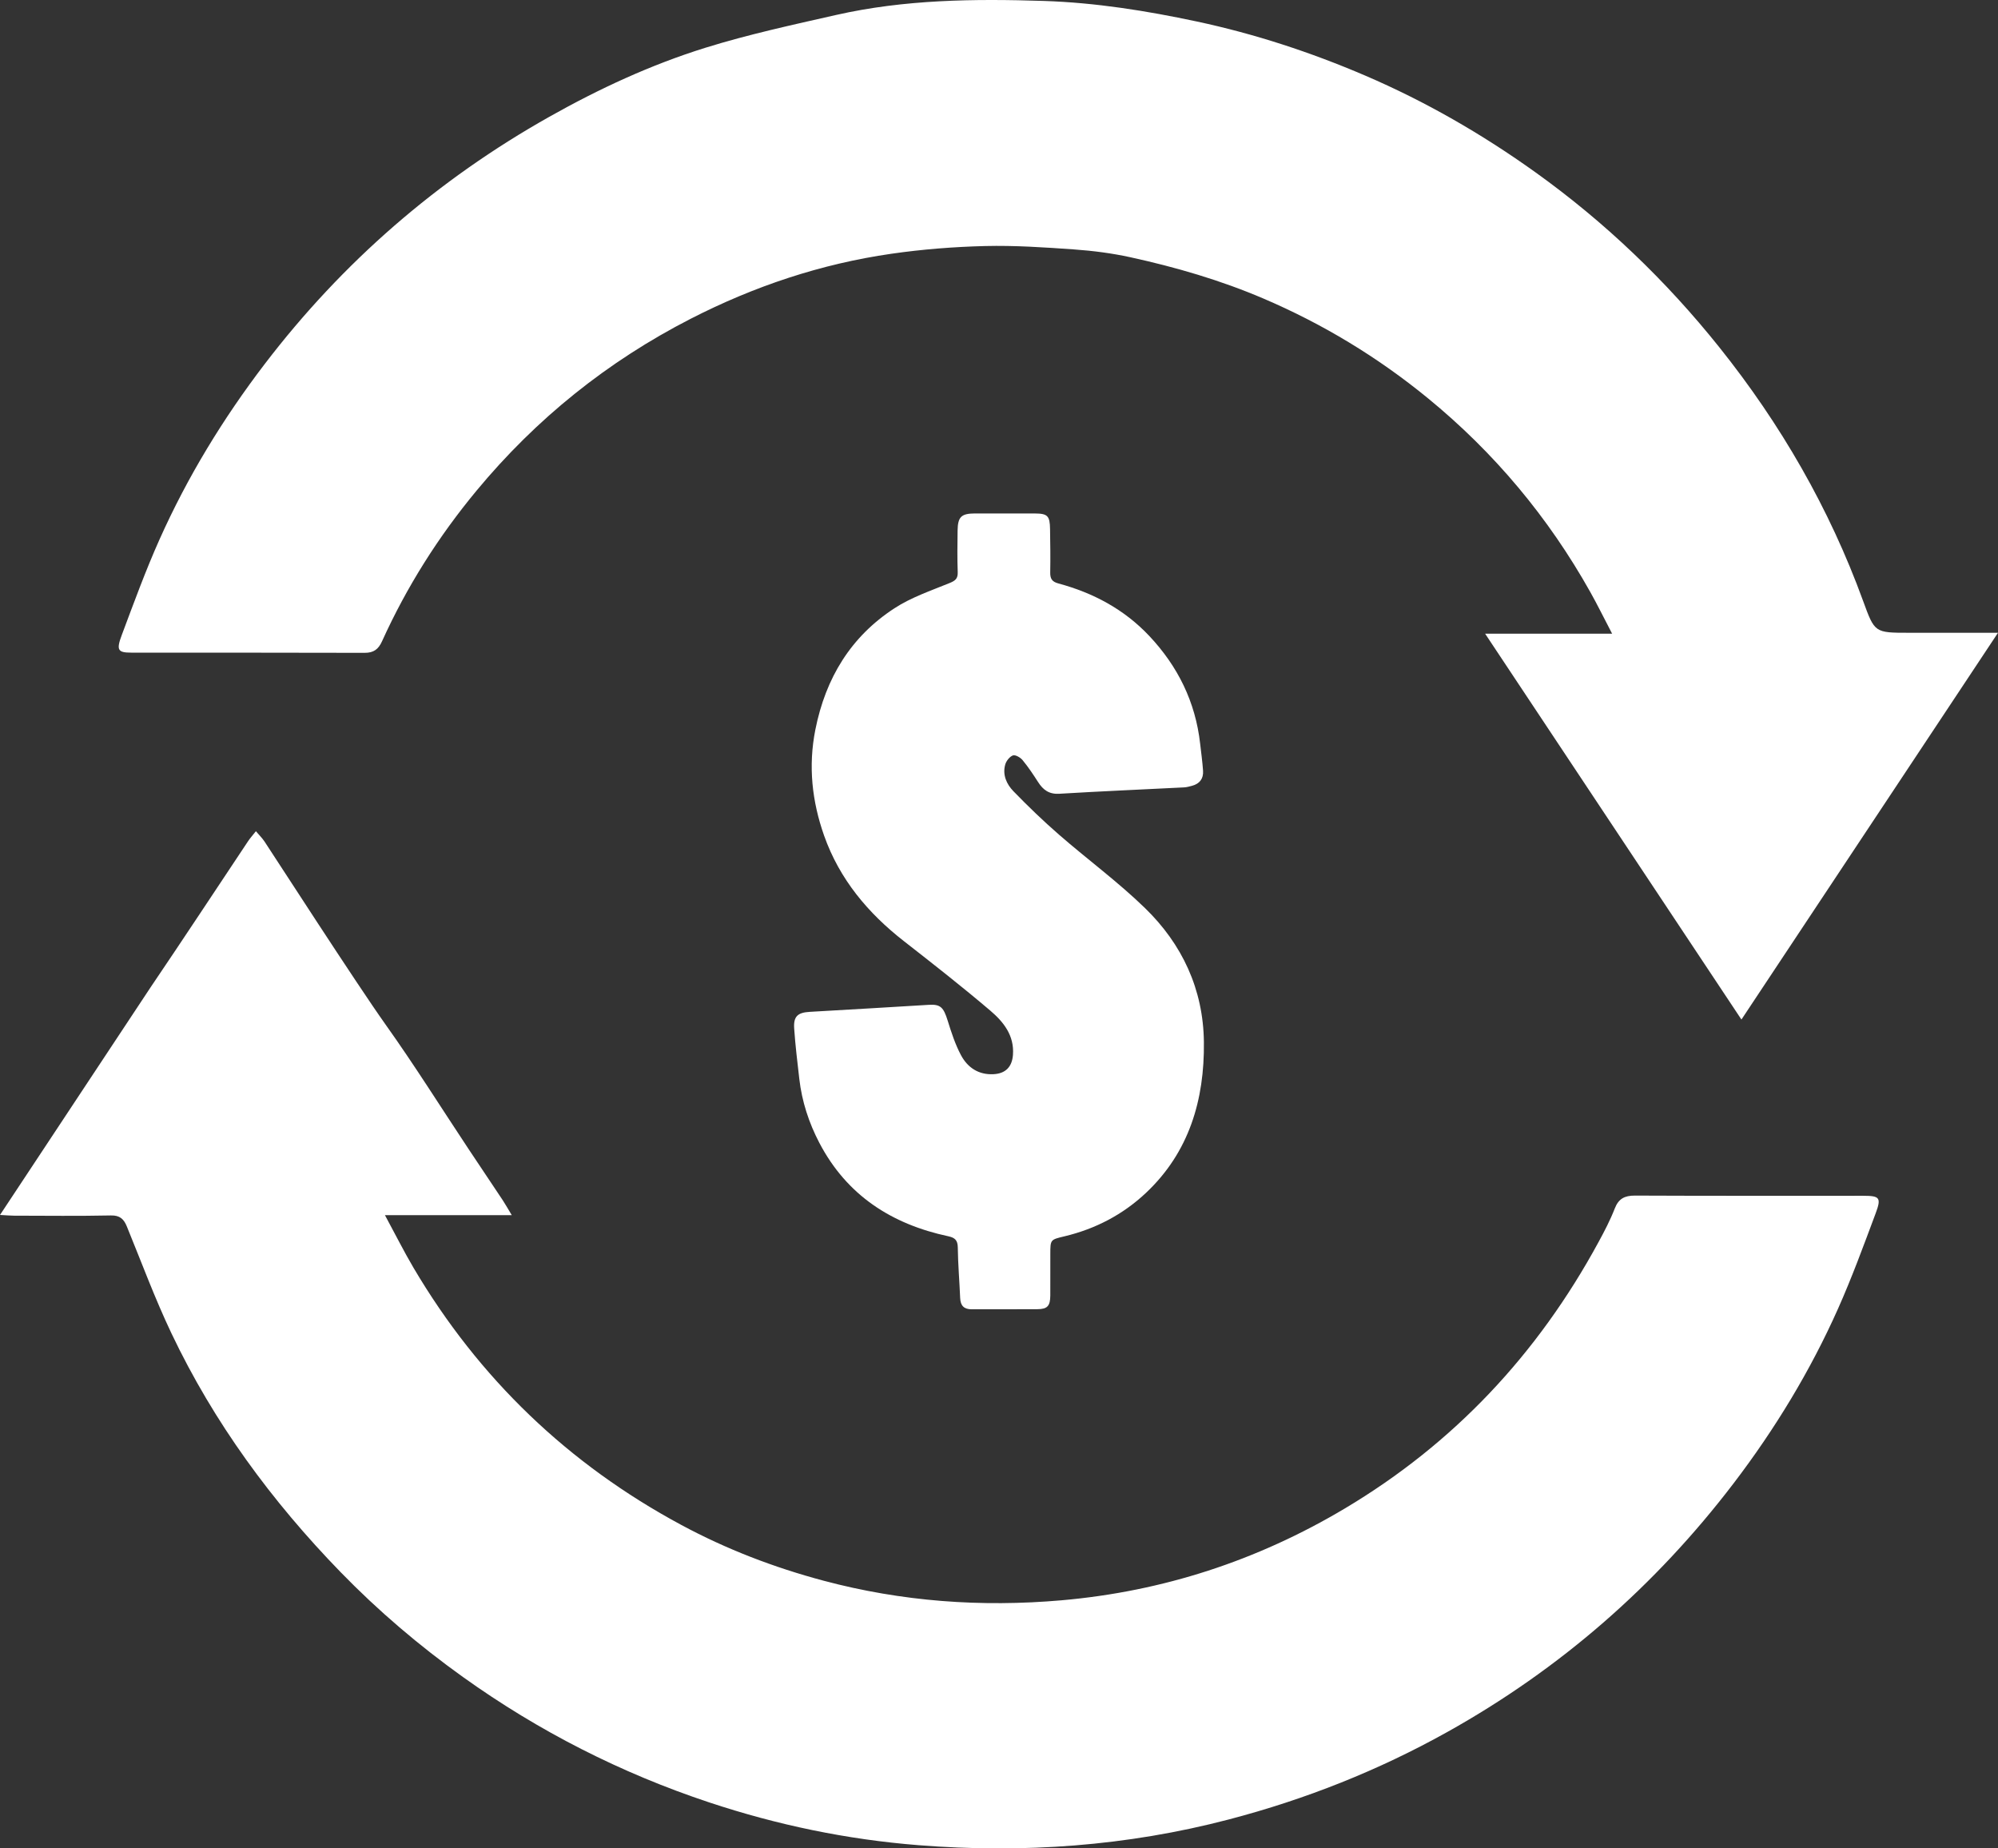
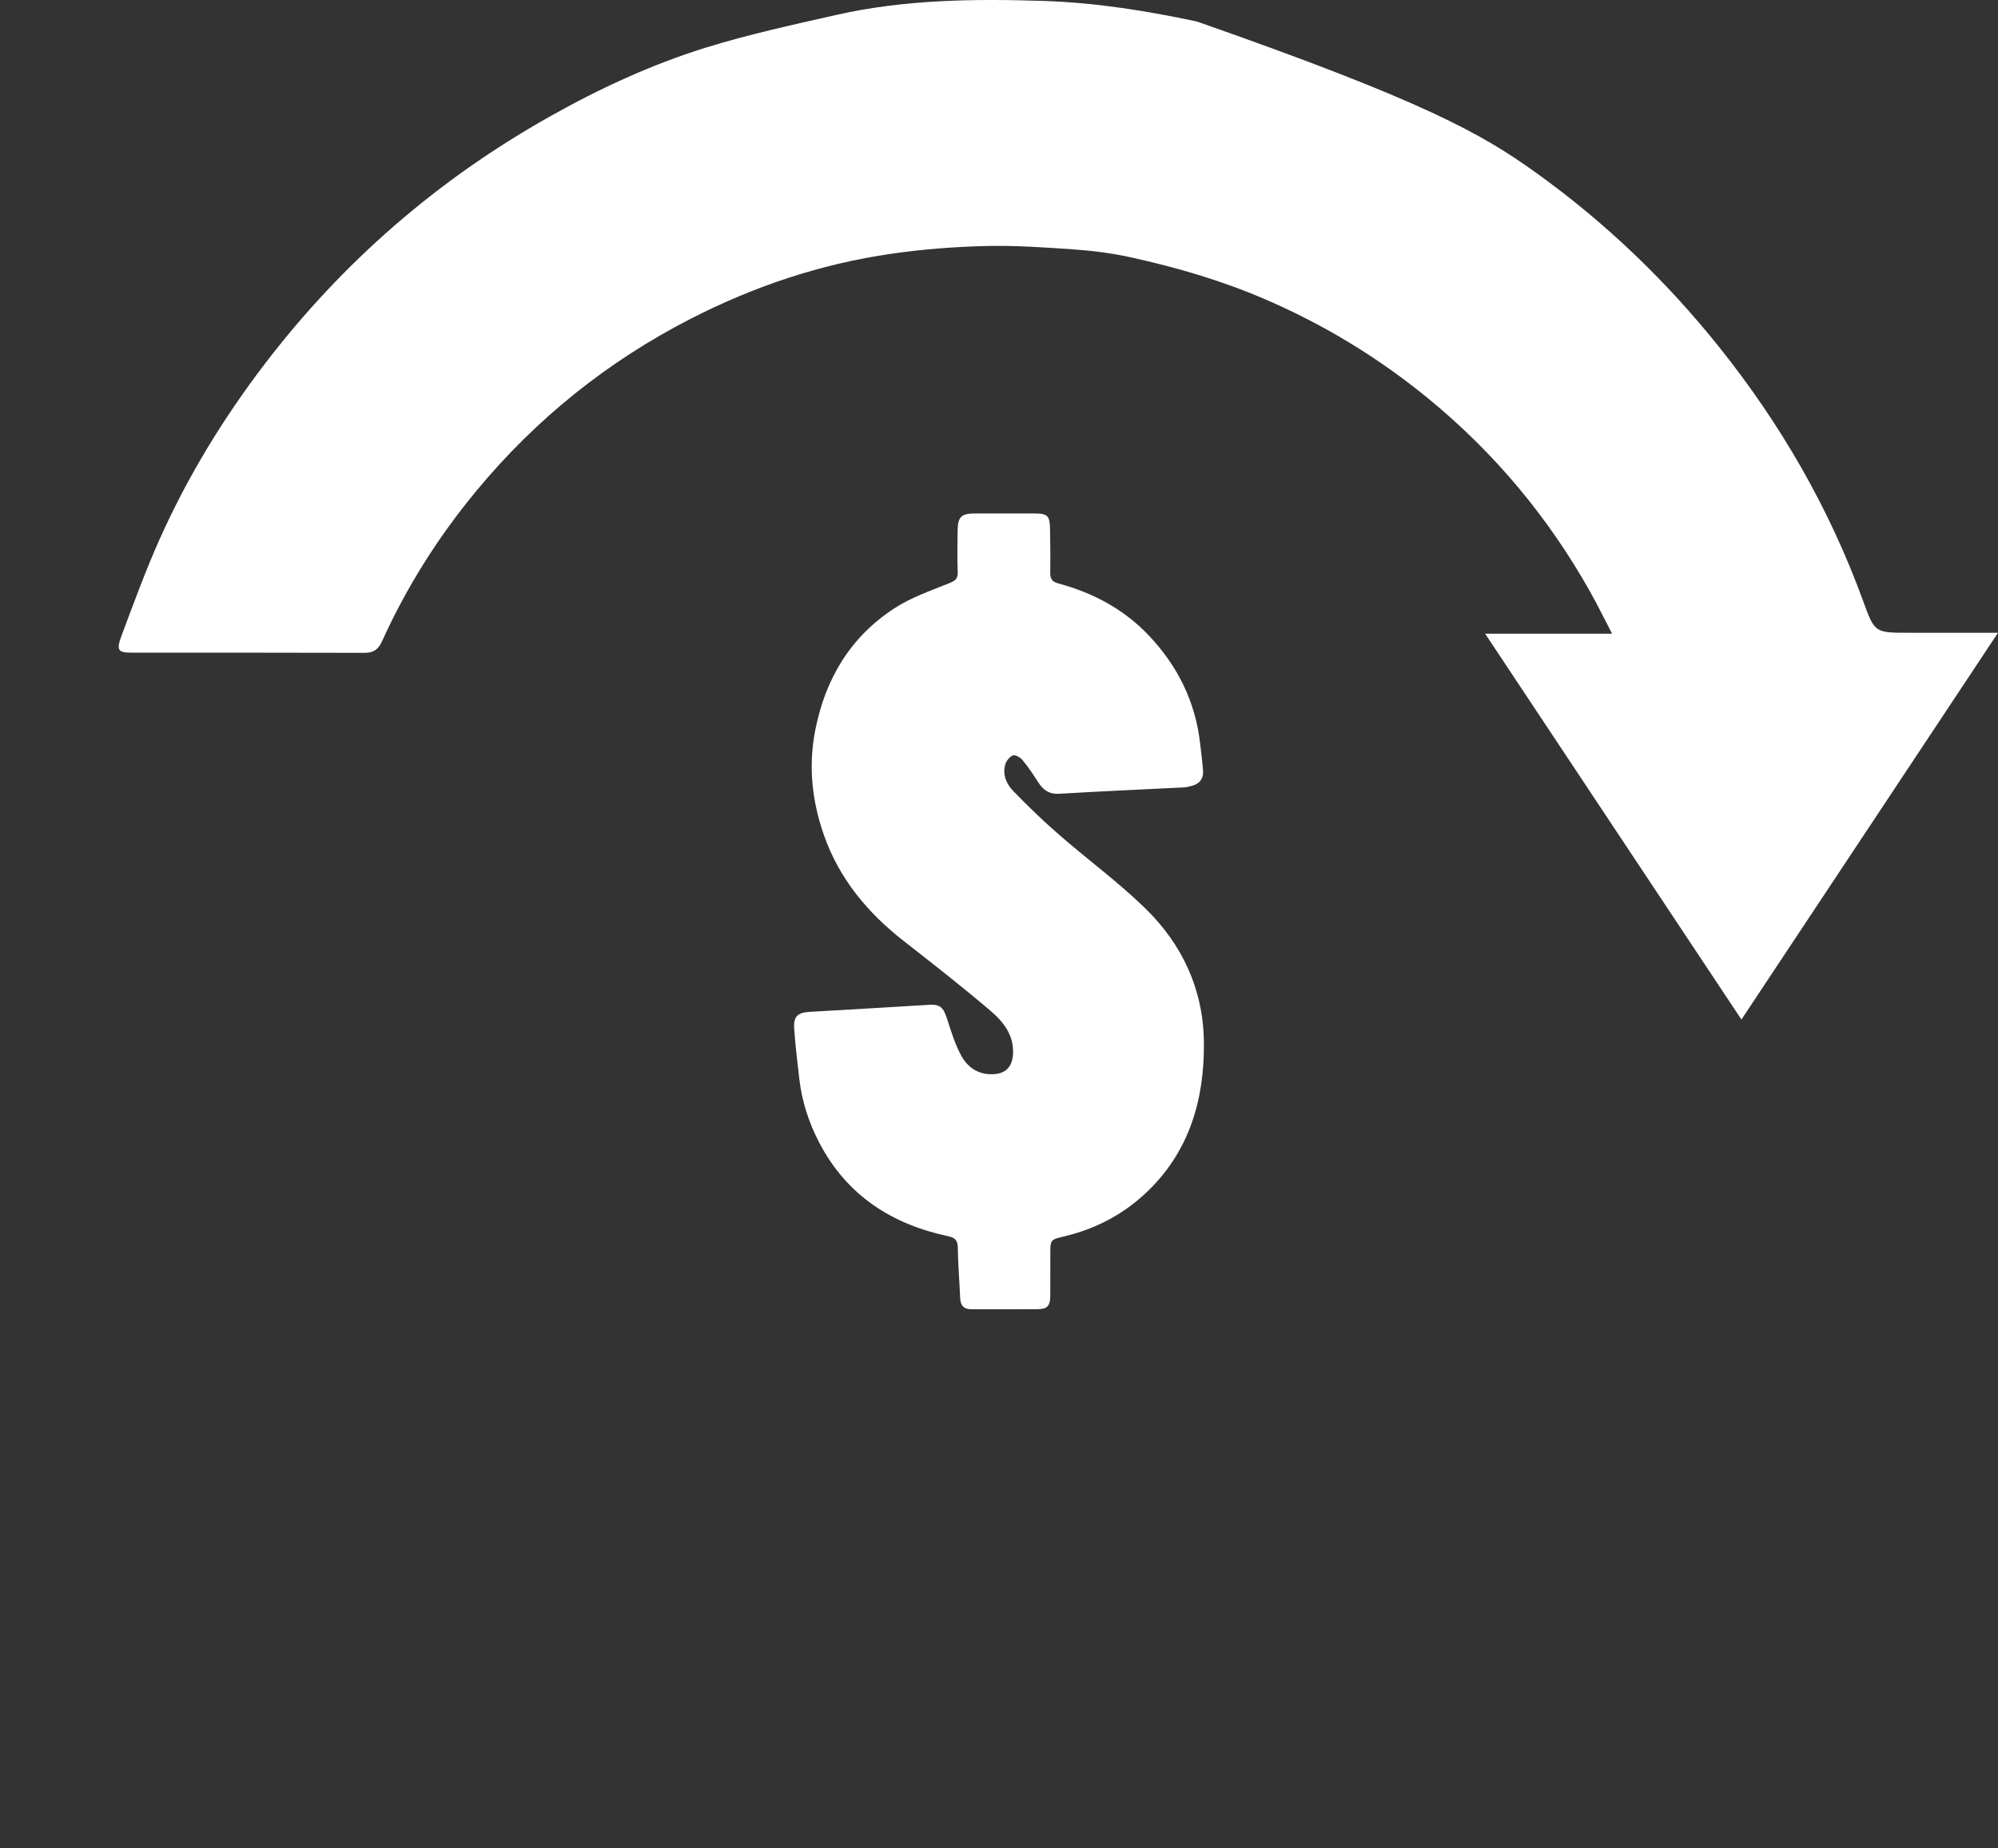
<svg xmlns="http://www.w3.org/2000/svg" width="80px" height="74px" viewBox="0 0 80 74" version="1.1">
  <rect x="0" y="0" width="80" height="74" fill="#333333" stroke="none" />
  <g id="Group-9">
-     <path d="M80 25.333C76.551 30.531 73.179 35.613 69.727 40.817C66.283 35.633 62.909 30.555 59.464 25.369L64.549 25.369C64.216 24.731 63.96 24.21 63.677 23.705C61.996 20.707 59.828 18.115 57.17 15.94C55.166 14.3 52.974 12.973 50.592 11.954C48.868 11.217 47.081 10.697 45.257 10.298C44.52 10.137 43.762 10.039 43.008 9.986C41.822 9.902 40.629 9.821 39.442 9.85C38.189 9.881 36.931 9.98 35.691 10.159C32.867 10.565 30.191 11.462 27.651 12.764C24.326 14.469 21.47 16.762 19.084 19.639C17.556 21.481 16.286 23.489 15.297 25.672C15.152 25.993 14.962 26.137 14.6 26.136C11.485 26.126 8.37 26.131 5.255 26.128C4.718 26.128 4.647 26.029 4.879 25.414C5.359 24.134 5.828 22.846 6.386 21.599C7.506 19.092 8.93 16.759 10.597 14.576C13.717 10.492 17.516 7.196 21.994 4.676C23.991 3.551 26.065 2.59 28.247 1.911C29.962 1.378 31.725 0.996 33.478 0.599C36.221 -0.022 39.013 -0.053 41.804 0.038C43.867 0.106 45.899 0.43 47.922 0.861C50.245 1.357 52.483 2.092 54.658 3.024C57.075 4.061 59.343 5.368 61.483 6.901C64.263 8.893 66.706 11.232 68.841 13.902C71.303 16.981 73.249 20.352 74.6 24.062C75.063 25.332 75.062 25.332 76.432 25.333C77.417 25.333 78.401 25.333 79.386 25.333C79.541 25.333 79.696 25.333 80 25.333" id="Fill-1" fill="#FFFFFF" fill-rule="evenodd" stroke="none" />
-     <path d="M6.028 39.529C7.344 37.586 8.635 35.625 9.937 33.671C10.016 33.553 10.113 33.447 10.246 33.277C10.378 33.433 10.499 33.552 10.591 33.69C10.929 34.198 14.293 39.409 15.44 41.02C16.598 42.645 17.658 44.339 18.762 46.002C19.217 46.686 19.676 47.367 20.13 48.051C20.234 48.208 20.326 48.374 20.491 48.648L15.413 48.648C15.841 49.439 16.176 50.109 16.556 50.753C19.173 55.186 22.757 58.619 27.284 61.053C29.087 62.023 30.991 62.753 32.973 63.282C36.107 64.118 39.284 64.349 42.508 64.067C46.566 63.711 50.337 62.479 53.837 60.397C58.218 57.79 61.574 54.203 64.003 49.73C64.241 49.293 64.474 48.847 64.654 48.384C64.808 47.986 65.051 47.864 65.463 47.865C68.513 47.879 71.563 47.872 74.613 47.873C75.263 47.874 75.336 47.948 75.1 48.579C74.622 49.859 74.151 51.145 73.595 52.393C72.483 54.886 71.072 57.209 69.417 59.38C66.28 63.492 62.465 66.821 57.948 69.341C55.18 70.885 52.265 72.039 49.198 72.842C45.115 73.911 40.977 74.201 36.785 73.872C33.918 73.646 31.119 73.063 28.392 72.157C24.86 70.983 21.573 69.311 18.542 67.142C16.785 65.885 15.145 64.49 13.638 62.94C10.883 60.105 8.563 56.953 6.862 53.374C6.2 51.982 5.664 50.529 5.079 49.101C4.957 48.805 4.802 48.652 4.44 48.66C3.149 48.687 1.858 48.671 0.567 48.669C0.425 48.669 0.283 48.655 0 48.64C1.705 46.068 5.788 39.883 6.028 39.529" id="Fill-4" fill="#FFFFFF" fill-rule="evenodd" stroke="none" />
+     <path d="M80 25.333C76.551 30.531 73.179 35.613 69.727 40.817C66.283 35.633 62.909 30.555 59.464 25.369L64.549 25.369C64.216 24.731 63.96 24.21 63.677 23.705C61.996 20.707 59.828 18.115 57.17 15.94C55.166 14.3 52.974 12.973 50.592 11.954C48.868 11.217 47.081 10.697 45.257 10.298C44.52 10.137 43.762 10.039 43.008 9.986C41.822 9.902 40.629 9.821 39.442 9.85C38.189 9.881 36.931 9.98 35.691 10.159C32.867 10.565 30.191 11.462 27.651 12.764C24.326 14.469 21.47 16.762 19.084 19.639C17.556 21.481 16.286 23.489 15.297 25.672C15.152 25.993 14.962 26.137 14.6 26.136C11.485 26.126 8.37 26.131 5.255 26.128C4.718 26.128 4.647 26.029 4.879 25.414C5.359 24.134 5.828 22.846 6.386 21.599C7.506 19.092 8.93 16.759 10.597 14.576C13.717 10.492 17.516 7.196 21.994 4.676C23.991 3.551 26.065 2.59 28.247 1.911C29.962 1.378 31.725 0.996 33.478 0.599C36.221 -0.022 39.013 -0.053 41.804 0.038C43.867 0.106 45.899 0.43 47.922 0.861C57.075 4.061 59.343 5.368 61.483 6.901C64.263 8.893 66.706 11.232 68.841 13.902C71.303 16.981 73.249 20.352 74.6 24.062C75.063 25.332 75.062 25.332 76.432 25.333C77.417 25.333 78.401 25.333 79.386 25.333C79.541 25.333 79.696 25.333 80 25.333" id="Fill-1" fill="#FFFFFF" fill-rule="evenodd" stroke="none" />
    <path d="M40.216 20.556C40.624 20.556 41.031 20.555 41.438 20.557C41.945 20.56 42.036 20.65 42.044 21.18C42.053 21.757 42.062 22.334 42.051 22.911C42.046 23.165 42.119 23.289 42.377 23.358C43.77 23.733 45.011 24.392 46.018 25.461C47.158 26.673 47.866 28.098 48.054 29.775C48.095 30.135 48.145 30.494 48.17 30.855C48.192 31.172 48.034 31.378 47.73 31.459C47.623 31.487 47.513 31.518 47.404 31.523C45.741 31.608 44.077 31.677 42.415 31.778C42.009 31.802 41.769 31.628 41.566 31.311C41.372 31.008 41.171 30.706 40.943 30.43C40.856 30.324 40.656 30.209 40.557 30.243C40.426 30.29 40.29 30.464 40.249 30.61C40.133 31.022 40.306 31.396 40.575 31.674C41.161 32.278 41.768 32.863 42.401 33.414C43.539 34.405 44.762 35.302 45.843 36.352C47.33 37.795 48.181 39.602 48.204 41.721C48.23 44.035 47.612 46.13 45.884 47.757C44.955 48.631 43.856 49.2 42.624 49.495C42.06 49.63 42.055 49.621 42.055 50.202C42.055 50.754 42.057 51.307 42.054 51.859C42.051 52.284 41.94 52.41 41.538 52.413C40.661 52.42 39.785 52.413 38.908 52.417C38.605 52.418 38.458 52.28 38.445 51.966C38.417 51.29 38.358 50.614 38.35 49.938C38.346 49.644 38.224 49.548 37.972 49.494C35.715 49.012 33.913 47.868 32.806 45.752C32.388 44.953 32.108 44.097 32.004 43.192C31.927 42.522 31.845 41.851 31.799 41.178C31.765 40.69 31.939 40.536 32.425 40.509C34.014 40.418 35.602 40.325 37.19 40.228C37.653 40.2 37.778 40.322 37.944 40.857C38.091 41.329 38.246 41.809 38.477 42.242C38.743 42.741 39.181 43.035 39.779 43.005C40.259 42.981 40.523 42.716 40.559 42.231C40.617 41.451 40.175 40.906 39.657 40.465C38.527 39.503 37.357 38.588 36.188 37.675C34.753 36.555 33.615 35.199 32.998 33.456C32.513 32.082 32.356 30.674 32.647 29.211C33.059 27.14 34.071 25.485 35.815 24.351C36.487 23.913 37.272 23.648 38.021 23.342C38.253 23.247 38.357 23.166 38.347 22.901C38.326 22.349 38.335 21.796 38.342 21.244C38.35 20.692 38.489 20.559 39.031 20.556C39.426 20.555 39.821 20.556 40.216 20.556" id="Fill-7" fill="#FFFFFF" fill-rule="evenodd" stroke="none" />
  </g>
</svg>